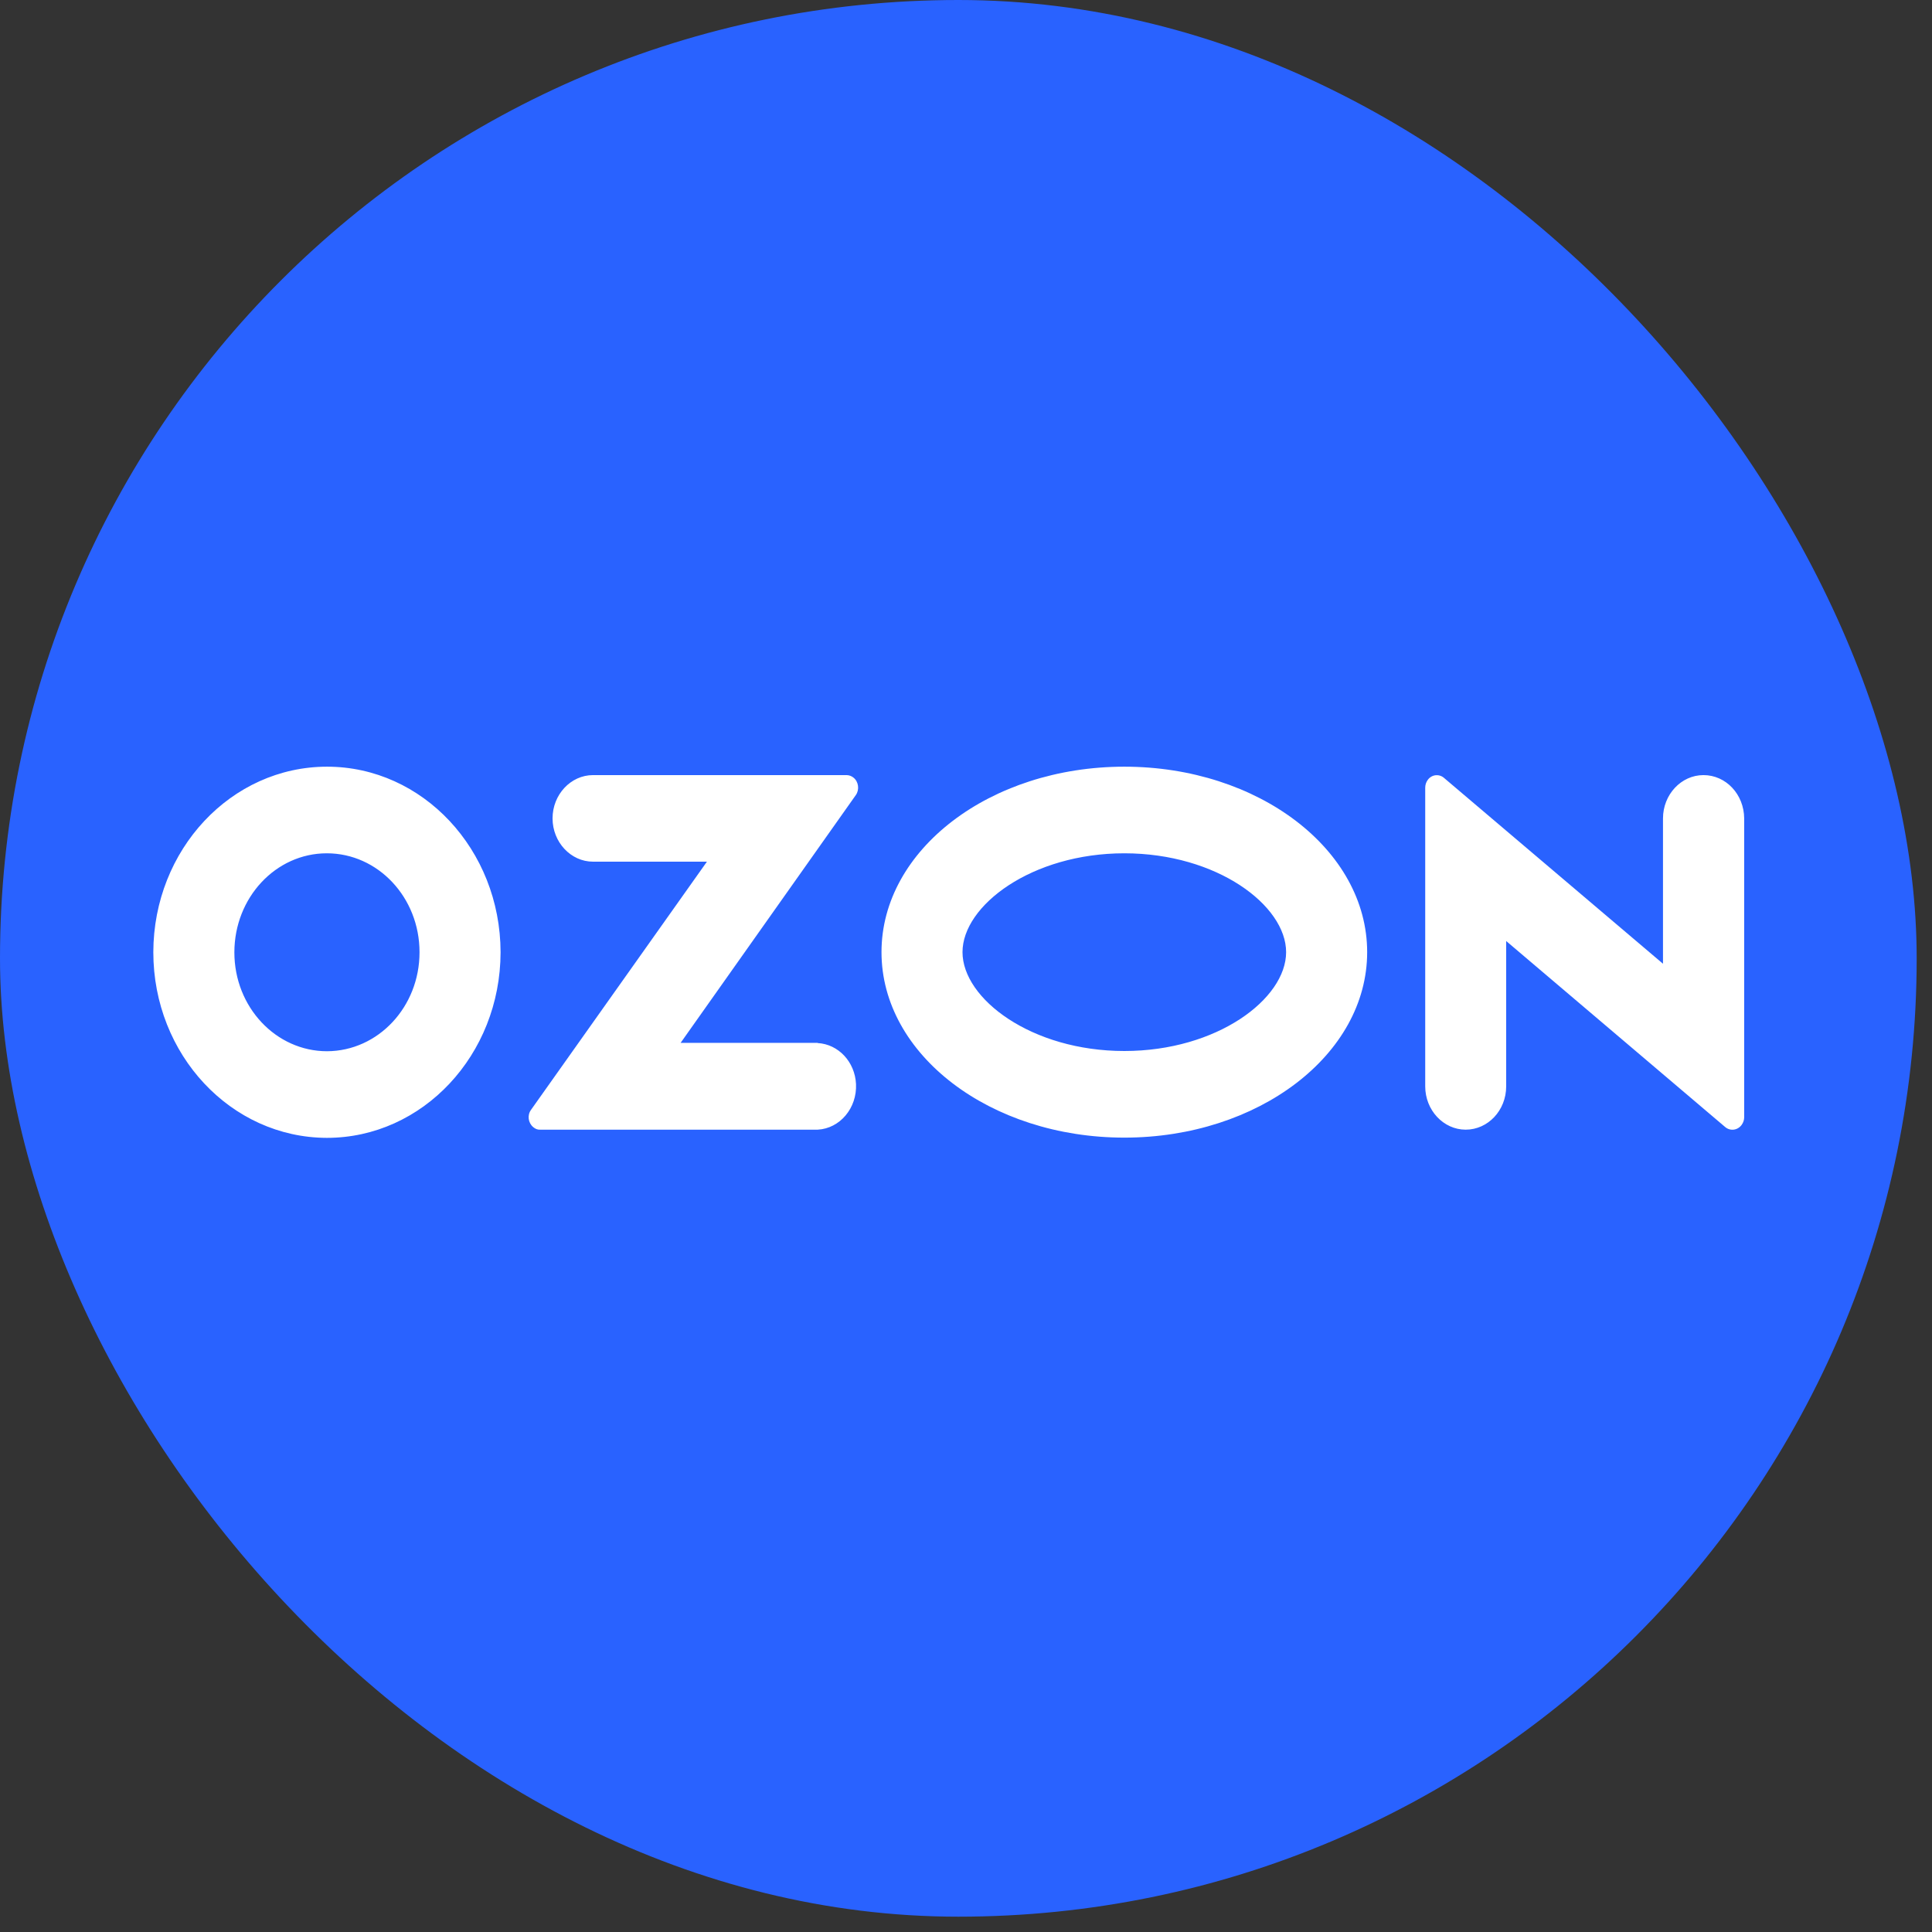
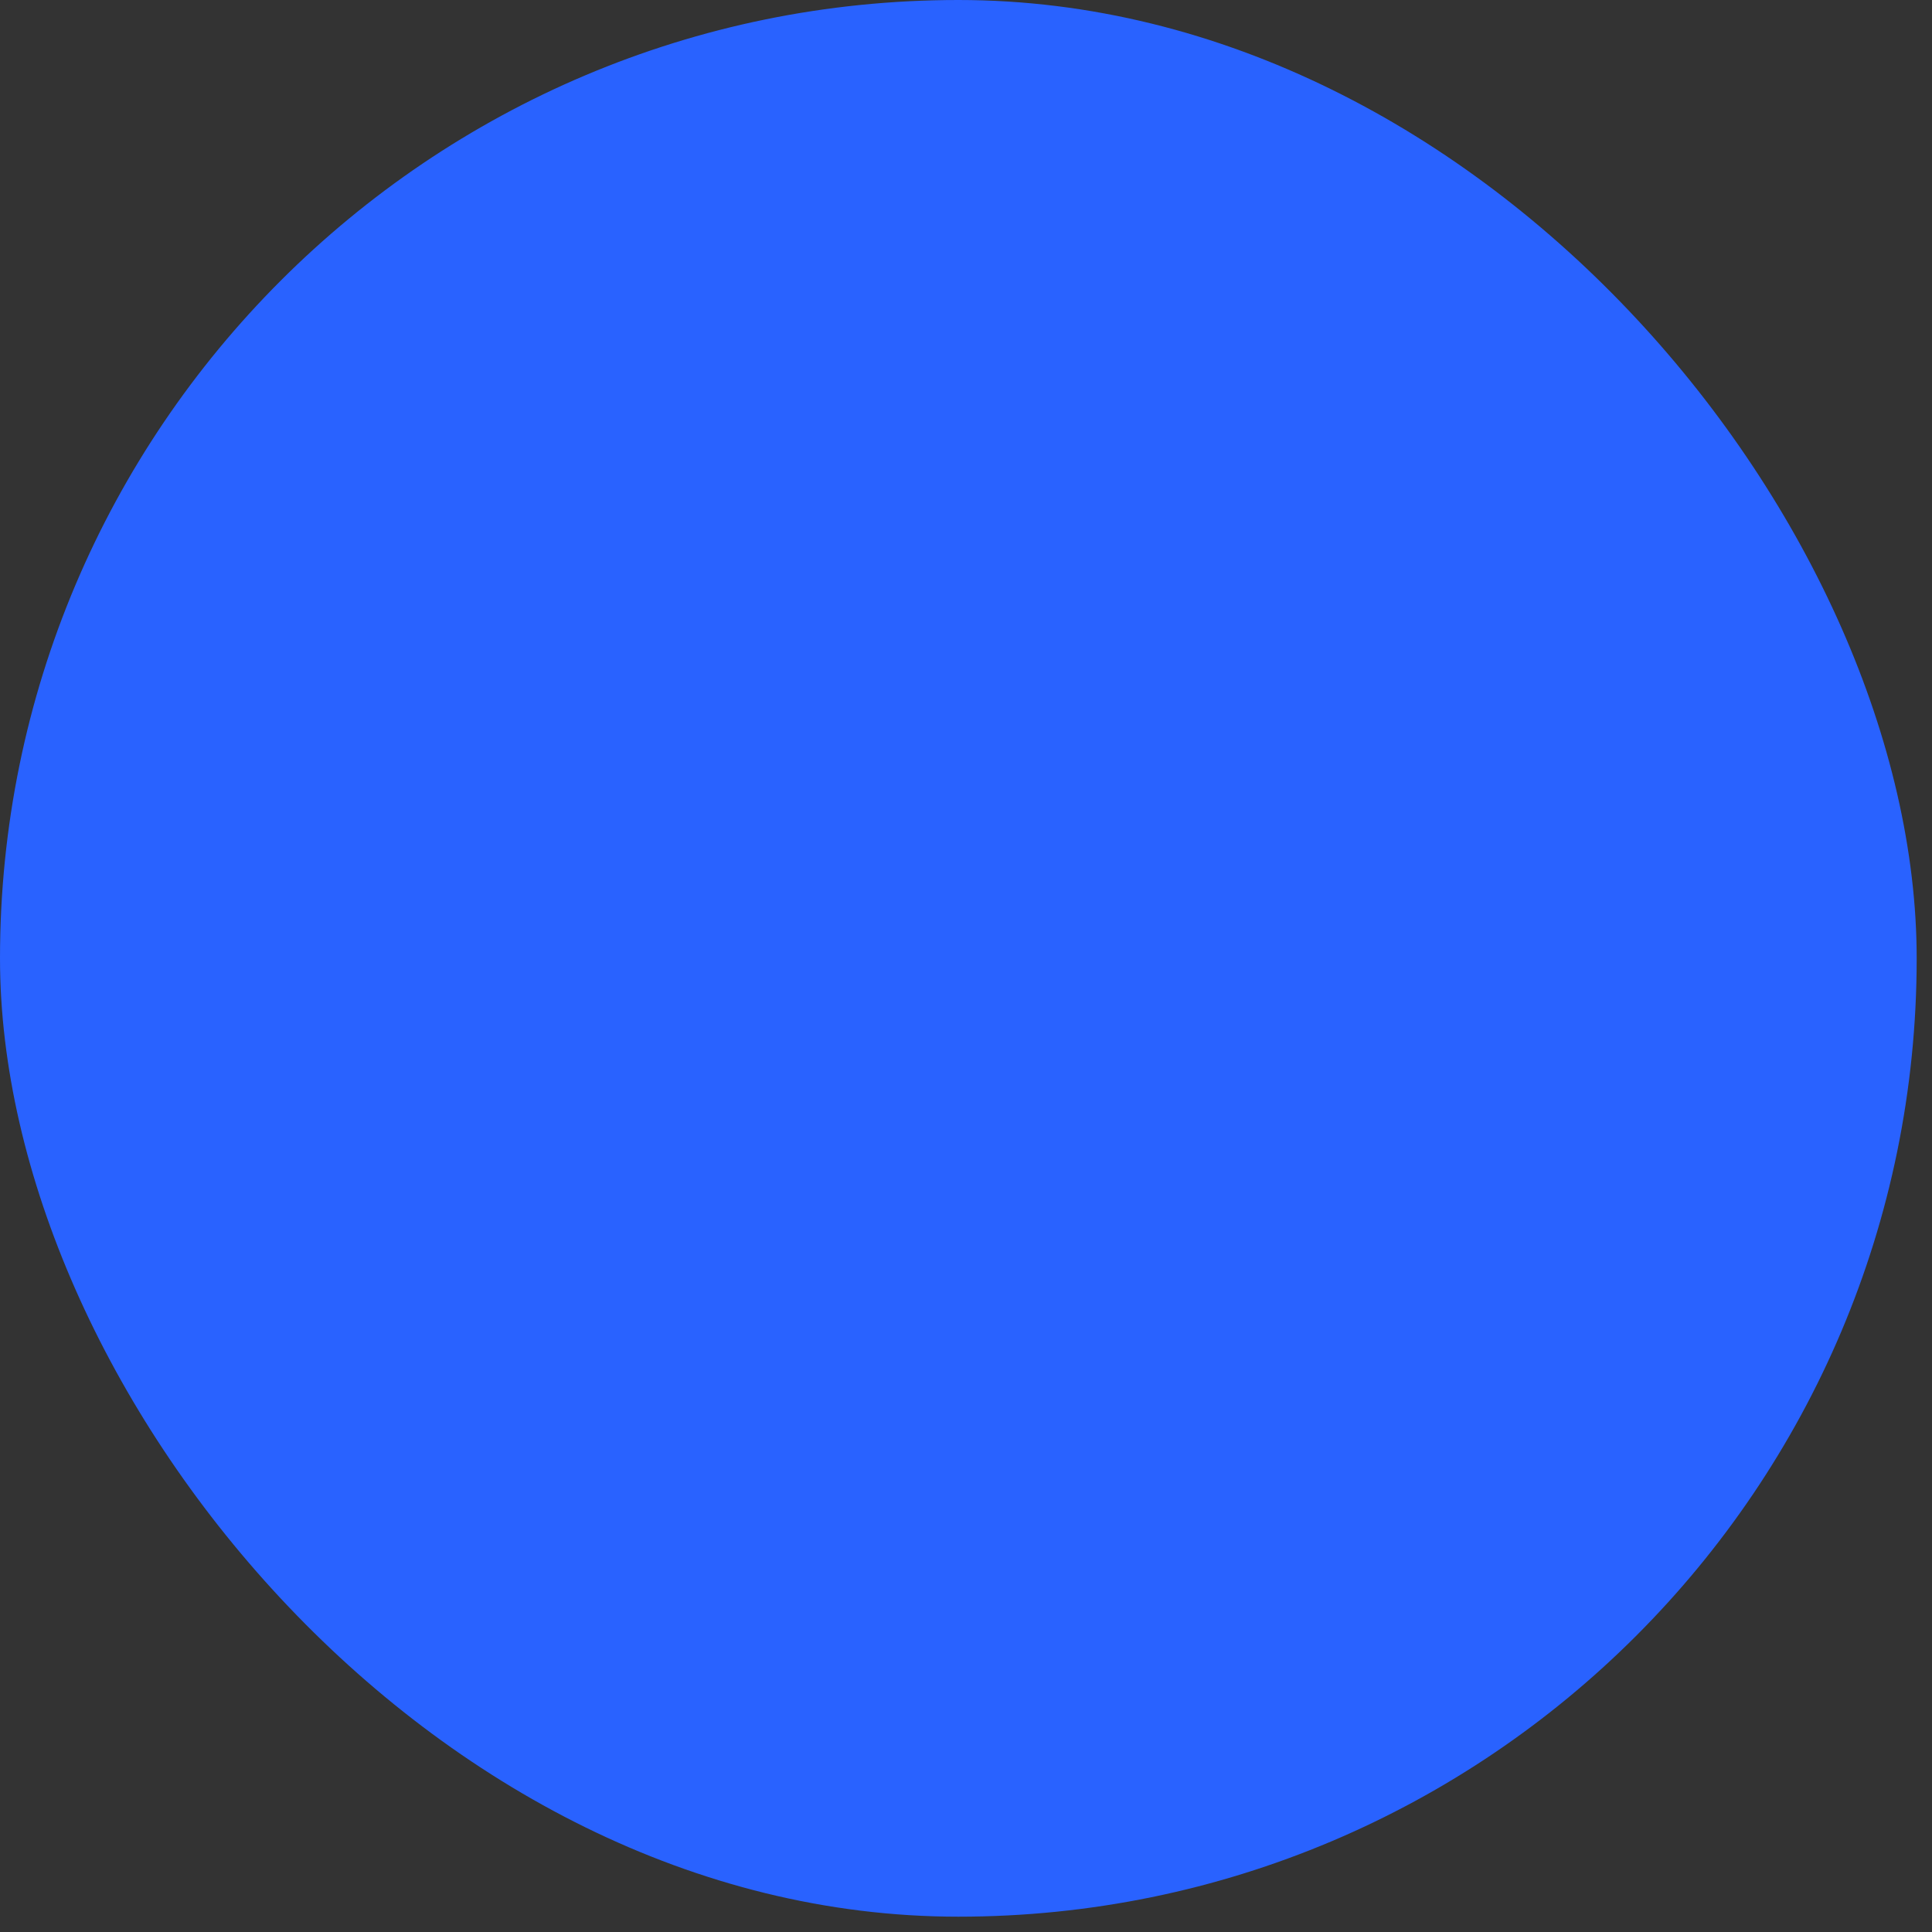
<svg xmlns="http://www.w3.org/2000/svg" width="42" height="42" viewBox="0 0 42 42" fill="none">
  <rect x="0" y="0" width="42" height="42" fill="#333333" stroke="none" />
  <rect width="41.667" height="41.667" rx="20.833" fill="#2962FF" />
-   <path d="M17.779 22.671H14.796L18.605 17.284C18.688 17.166 18.665 16.993 18.554 16.905C18.512 16.87 18.456 16.85 18.402 16.85H12.892C12.408 16.85 12.012 17.274 12.012 17.791C12.012 18.308 12.409 18.732 12.892 18.732H15.368L11.546 24.124C11.458 24.242 11.481 24.41 11.592 24.503C11.639 24.543 11.693 24.563 11.749 24.558H17.775C18.259 24.533 18.633 24.089 18.609 23.567C18.586 23.084 18.227 22.7 17.775 22.675V22.67L17.779 22.671ZM37.032 16.85C36.547 16.85 36.152 17.274 36.152 17.791V20.951L31.394 16.913C31.288 16.819 31.126 16.834 31.039 16.953C31.002 17.003 30.983 17.061 30.983 17.125V23.617C30.983 24.135 31.38 24.558 31.863 24.558C32.347 24.558 32.743 24.139 32.743 23.617V20.457L37.502 24.499C37.612 24.594 37.774 24.574 37.861 24.455C37.898 24.405 37.917 24.347 37.917 24.288V17.791C37.913 17.269 37.522 16.85 37.032 16.85ZM24.442 22.848C22.426 22.848 20.924 21.714 20.924 20.699C20.924 19.684 22.431 18.55 24.442 18.55C26.457 18.55 27.959 19.684 27.959 20.699C27.959 21.714 26.46 22.848 24.442 22.848ZM24.442 16.667C21.528 16.667 19.163 18.47 19.163 20.699C19.163 22.928 21.528 24.731 24.442 24.731C27.355 24.731 29.721 22.928 29.721 20.699C29.721 18.47 27.355 16.667 24.442 16.667ZM7.11 22.853C5.999 22.853 5.095 21.893 5.095 20.704C5.095 19.515 5.993 18.55 7.105 18.55C8.217 18.55 9.12 19.51 9.12 20.699V20.704C9.12 21.888 8.222 22.848 7.11 22.853ZM7.11 16.667C5.026 16.667 3.338 18.47 3.333 20.699C3.333 22.927 5.021 24.731 7.105 24.736C9.189 24.736 10.877 22.933 10.882 20.704V20.699C10.877 18.471 9.19 16.667 7.11 16.667Z" fill="white" />
</svg>